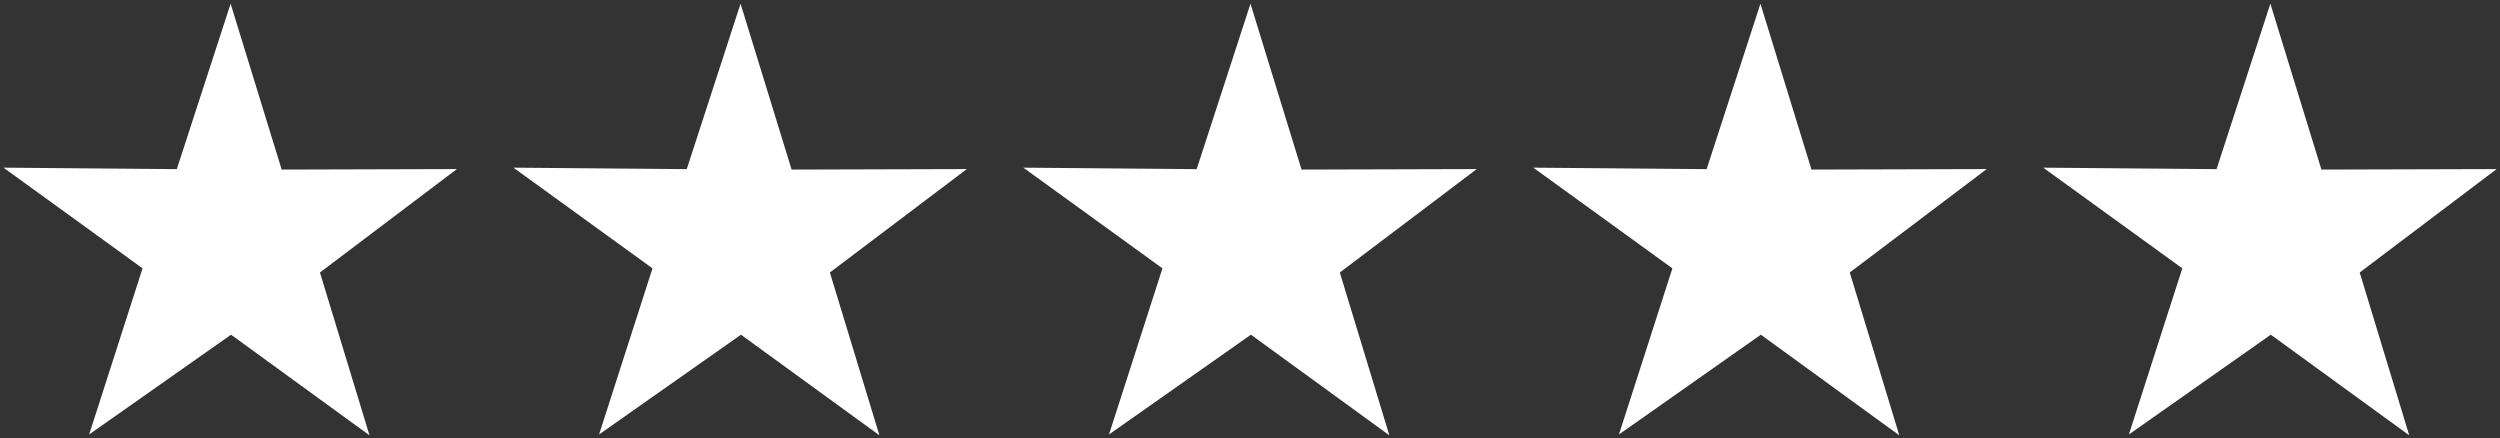
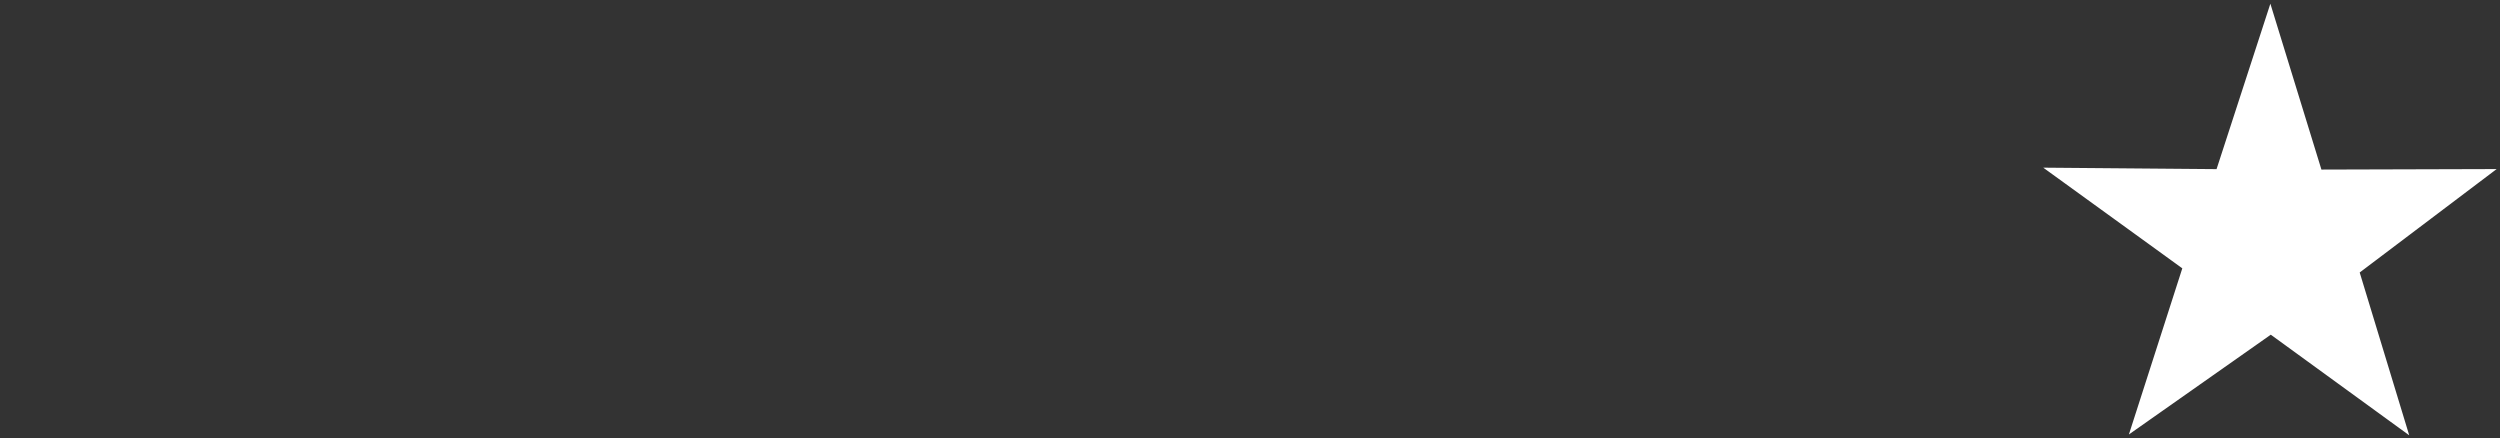
<svg xmlns="http://www.w3.org/2000/svg" width="174.871" height="30.649" viewBox="0 0 174.871 30.649">
  <rect x="0" y="0" width="174.871" height="30.649" fill="#333333" stroke="none" />
  <defs>
    <clipPath id="clip-path">
      <path id="Pfad_1215" data-name="Pfad 1215" d="M0,10.776H174.871V-19.873H0Z" transform="translate(0 19.873)" fill="none" stroke="#707070" stroke-width="1" />
    </clipPath>
  </defs>
  <g id="Gruppe_226" data-name="Gruppe 226" transform="translate(0 19.873)">
    <g id="Gruppe_205" data-name="Gruppe 205" transform="translate(0 -19.873)" clip-path="url(#clip-path)">
      <g id="Gruppe_200" data-name="Gruppe 200" transform="translate(1.806 1.916)">
-         <path id="Pfad_1210" data-name="Pfad 1210" d="M8.131,9.582-.3,3.454l-.335-.244-.338.238L-9.633,9.537-6.371-.608l.13-.4-.341-.247q-4.206-3.044-8.413-6.09l10.5.089.424,0,.131-.4Q-2.313-12.661-.683-17.67.86-12.652,2.406-7.635l.126.41.429,0q5.349-.016,10.7-.031Q9.491-4.108,5.321-.957L5-.713l.117.387Q6.624,4.627,8.131,9.582Z" transform="translate(14.995 17.67)" fill="#fff" stroke="#fff" stroke-width="1" />
-       </g>
+         </g>
      <g id="Gruppe_201" data-name="Gruppe 201" transform="translate(37.475 1.916)">
-         <path id="Pfad_1211" data-name="Pfad 1211" d="M8.131,9.582-.3,3.454l-.335-.244-.338.238L-9.633,9.537-6.371-.608l.13-.4-.341-.247q-4.206-3.044-8.413-6.09l10.5.089.424,0,.131-.4Q-2.313-12.661-.683-17.67.86-12.652,2.406-7.635l.126.41.429,0q5.349-.016,10.7-.031Q9.491-4.108,5.321-.957L5-.713l.117.387Q6.624,4.627,8.131,9.582Z" transform="translate(14.995 17.67)" fill="#fff" stroke="#fff" stroke-width="1" />
-       </g>
+         </g>
      <g id="Gruppe_202" data-name="Gruppe 202" transform="translate(73.144 1.916)">
-         <path id="Pfad_1212" data-name="Pfad 1212" d="M8.131,9.582-.3,3.454l-.335-.244-.338.238L-9.633,9.537Q-8,4.464-6.369-.608l.128-.4-.341-.247q-4.206-3.044-8.413-6.09l10.5.089.424,0,.131-.4Q-2.313-12.661-.683-17.67.86-12.652,2.406-7.635l.126.41.429,0,10.7-.031Q9.491-4.108,5.321-.957L5-.713l.117.387Q6.624,4.627,8.131,9.582Z" transform="translate(14.995 17.67)" fill="#fff" stroke="#fff" stroke-width="1" />
-       </g>
+         </g>
      <g id="Gruppe_203" data-name="Gruppe 203" transform="translate(108.814 1.916)">
-         <path id="Pfad_1213" data-name="Pfad 1213" d="M8.131,9.582-.3,3.454l-.335-.244-.338.238L-9.633,9.537Q-8,4.464-6.369-.608l.128-.4-.341-.247q-4.206-3.044-8.413-6.09l10.5.089.424,0,.131-.4Q-2.313-12.661-.683-17.67.86-12.652,2.406-7.635l.126.41.429,0,10.7-.031Q9.491-4.108,5.321-.957L5-.713l.117.387Q6.624,4.627,8.131,9.582Z" transform="translate(14.995 17.67)" fill="#fff" stroke="#fff" stroke-width="1" />
-       </g>
+         </g>
      <g id="Gruppe_204" data-name="Gruppe 204" transform="translate(144.483 1.916)">
        <path id="Pfad_1214" data-name="Pfad 1214" d="M8.131,9.582-.3,3.454l-.335-.244-.338.238L-9.633,9.537-6.371-.608l.13-.4-.341-.247q-4.206-3.044-8.413-6.09l10.5.089.424,0,.131-.4Q-2.313-12.661-.683-17.67.86-12.652,2.406-7.635l.126.41.429,0,10.7-.031Q9.491-4.108,5.321-.957L5-.713l.117.387Q6.624,4.627,8.131,9.582Z" transform="translate(14.995 17.67)" fill="#fff" stroke="#fff" stroke-width="1" />
      </g>
    </g>
  </g>
</svg>